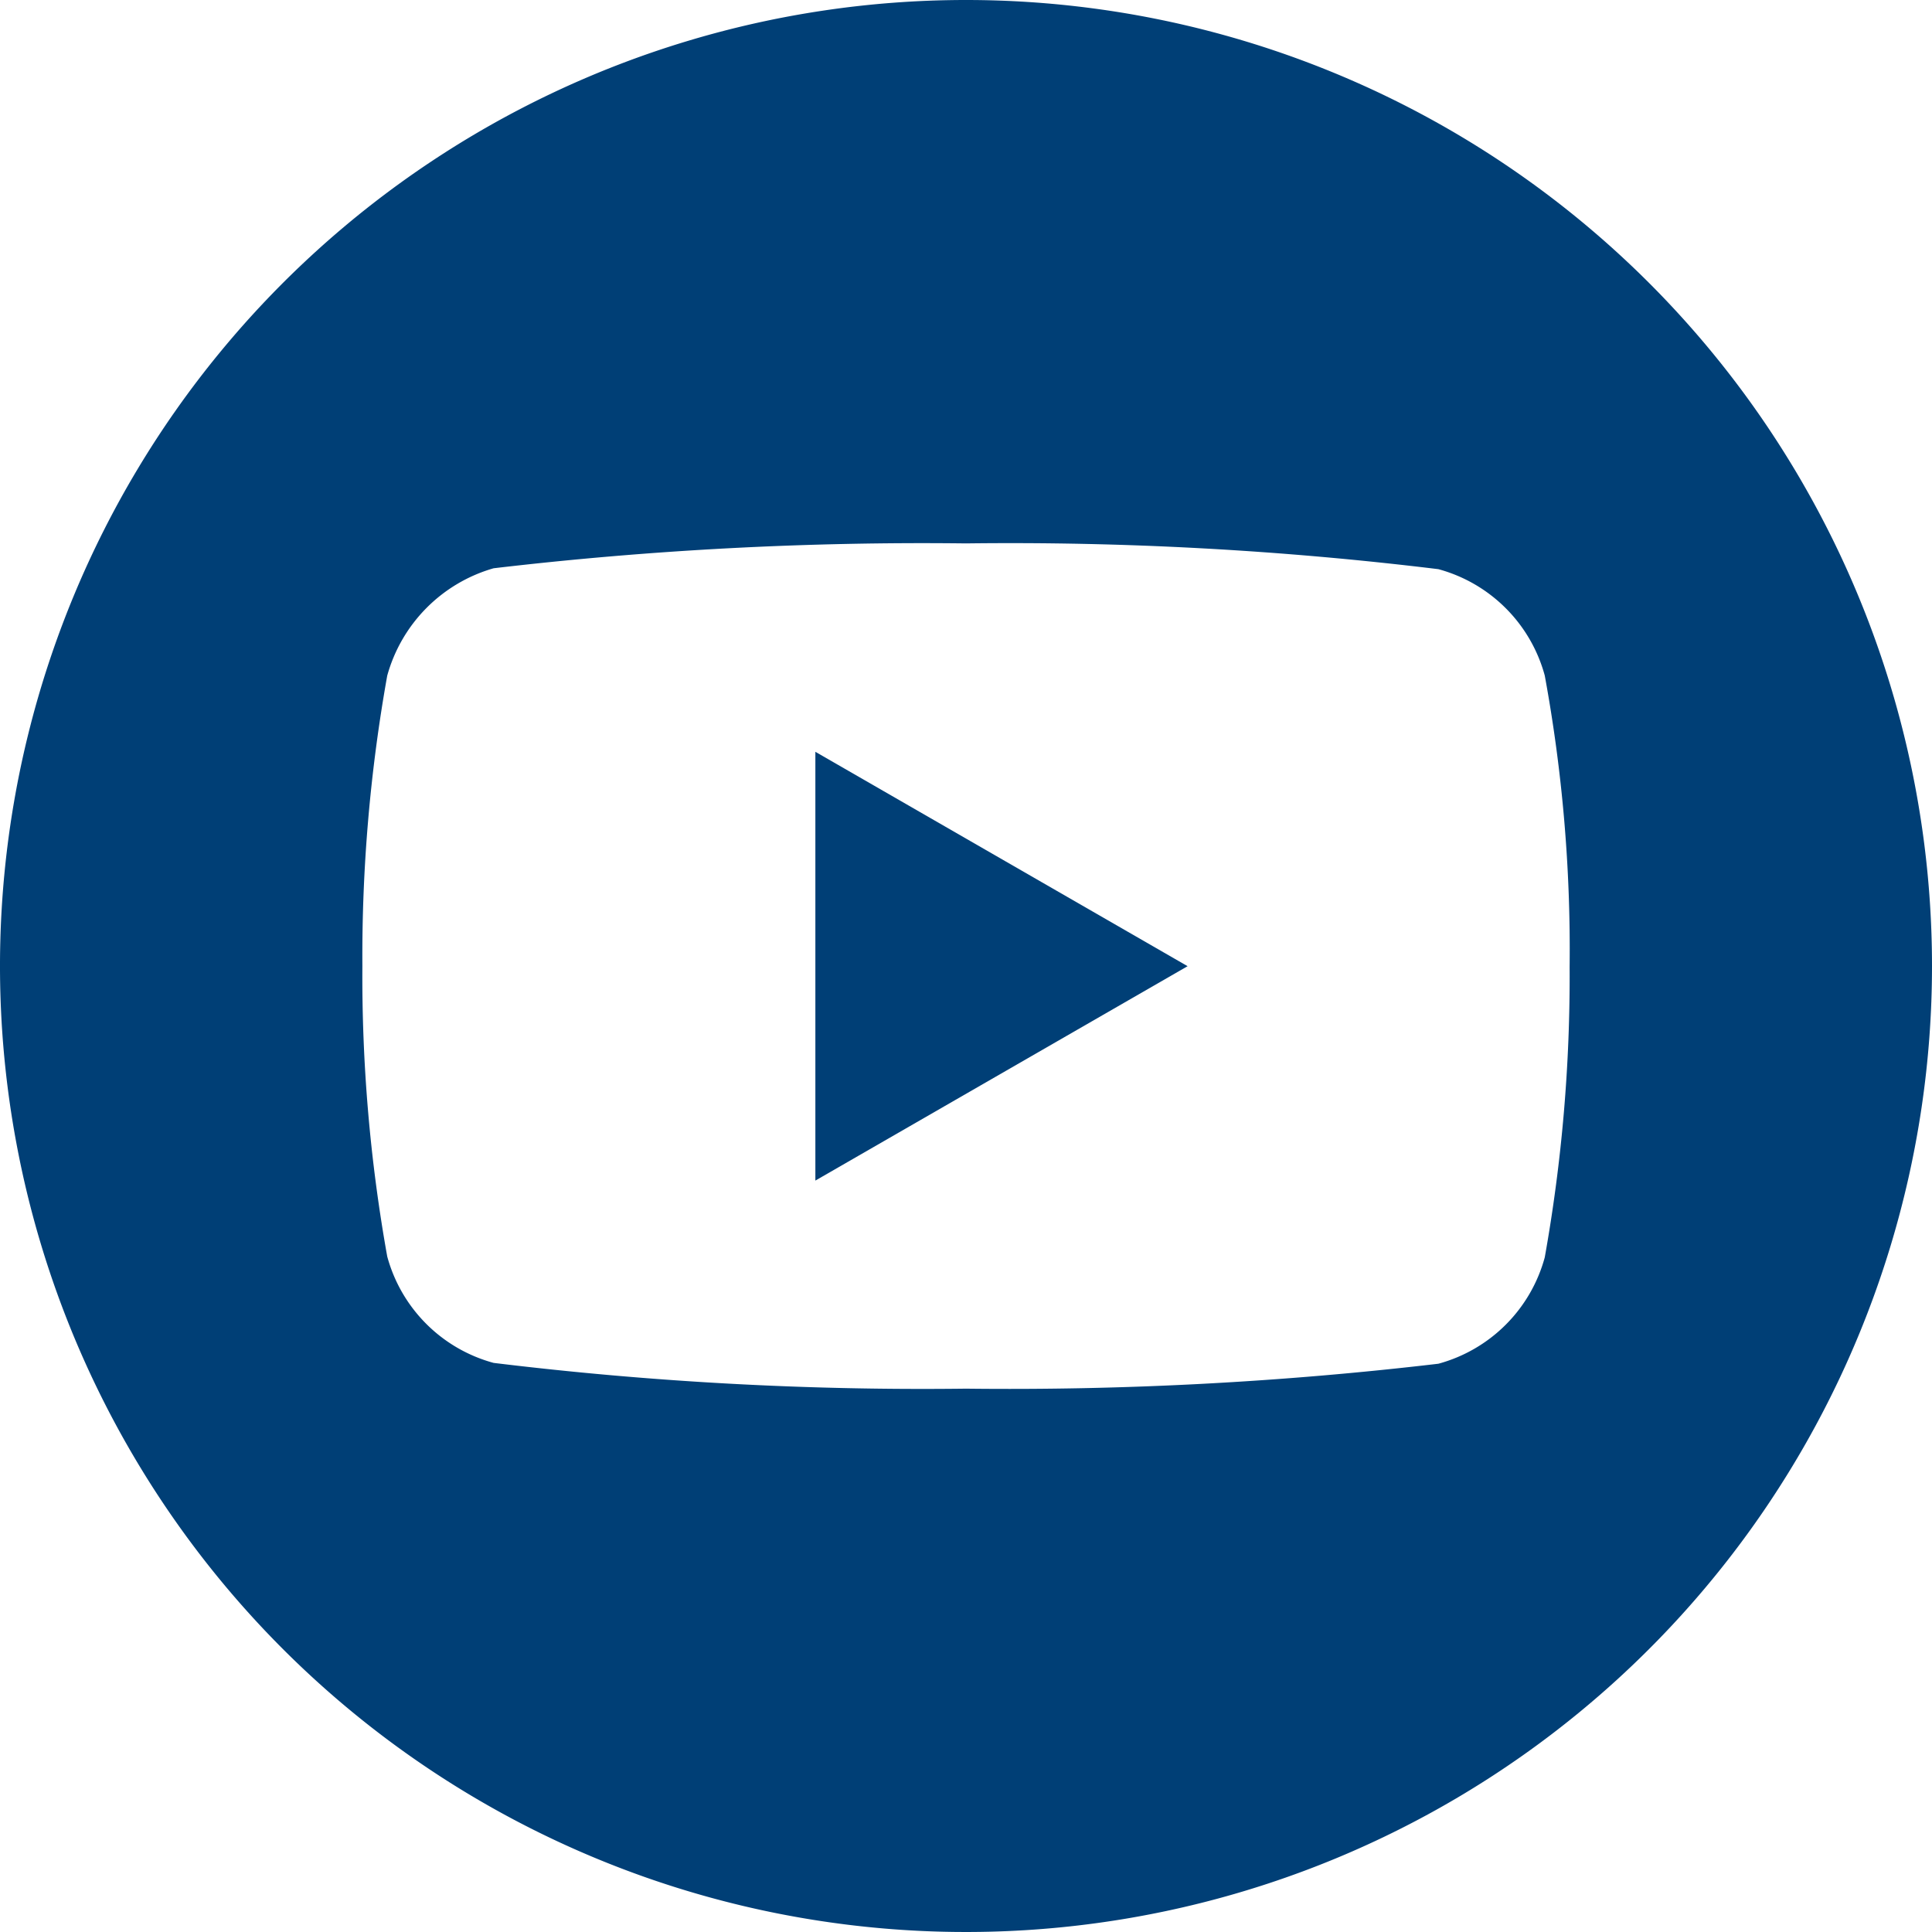
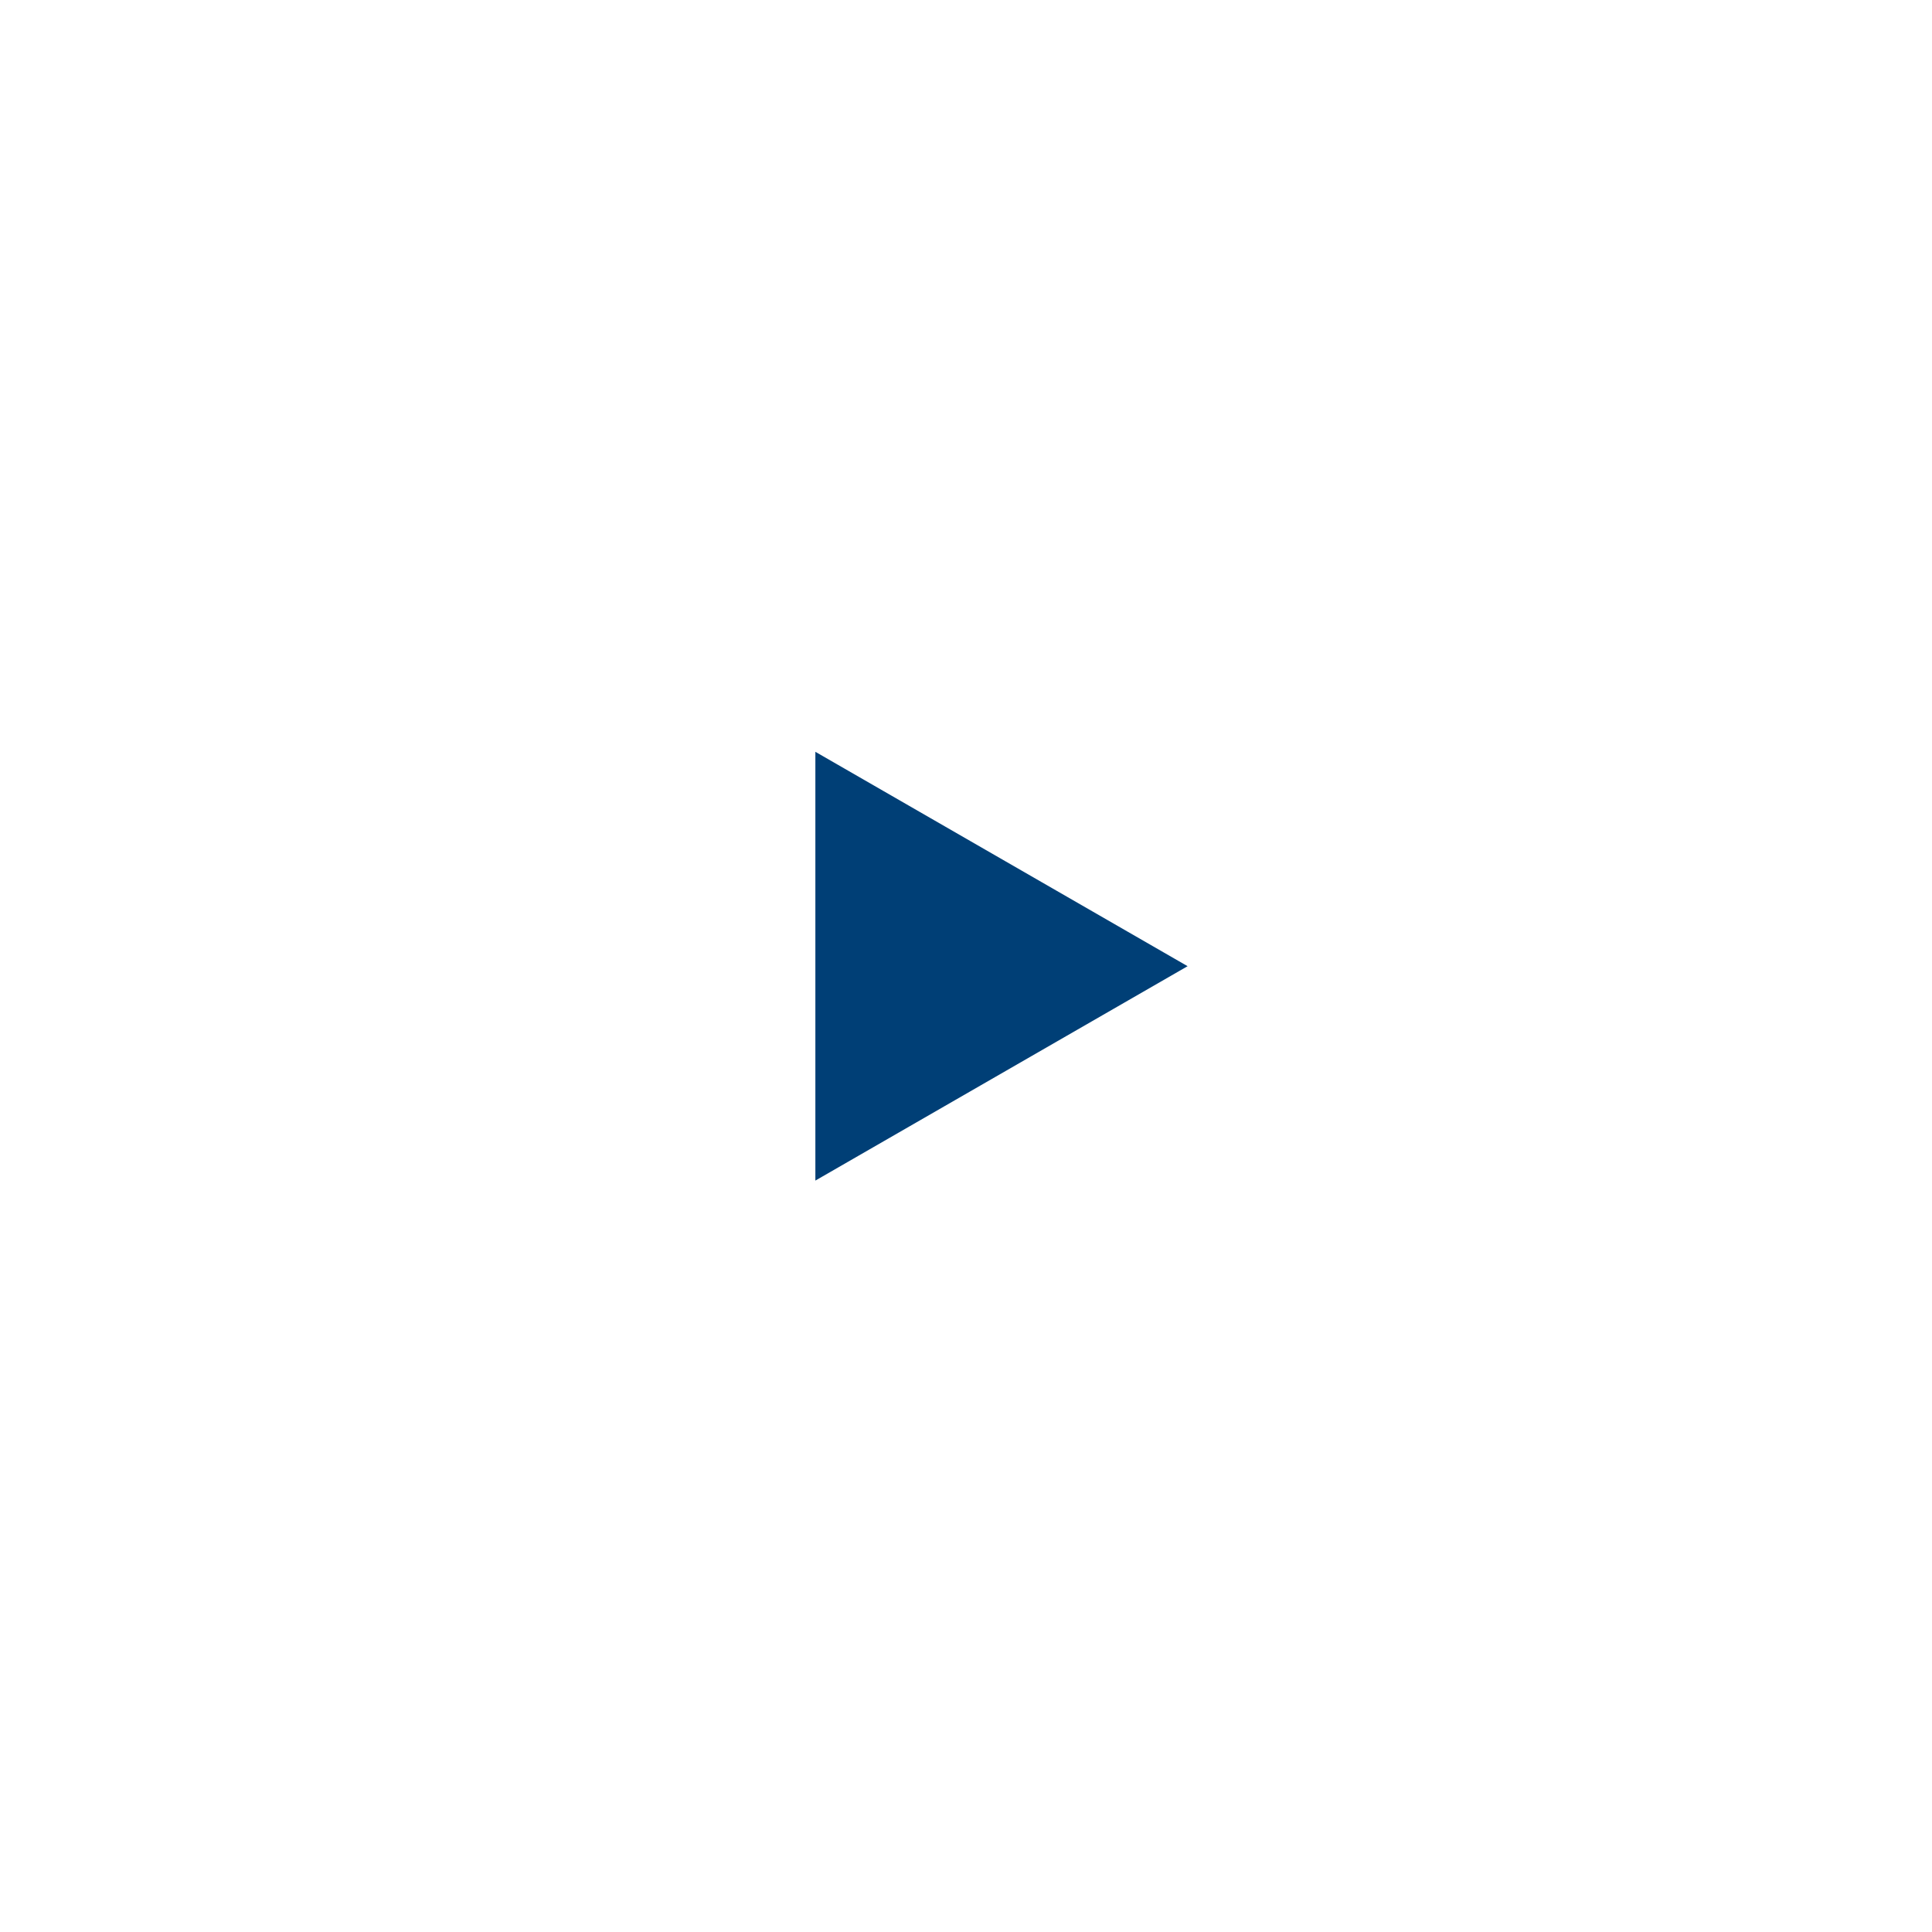
<svg xmlns="http://www.w3.org/2000/svg" width="30" height="30" viewBox="0 0 30 30">
  <g id="Groupe_1" data-name="Groupe 1" transform="translate(25 -122)">
    <g id="youtube" transform="translate(-25 122)">
      <path id="Tracé_4" data-name="Tracé 4" d="M224.113,214.7l5.78-3.329-5.78-3.329Zm0,0" transform="translate(-211.452 -196.368)" fill="#003f76" />
-       <path id="Tracé_5" data-name="Tracé 5" d="M15,0A15,15,0,1,0,30,15,15,15,0,0,0,15,0Zm9.373,15.015a24.757,24.757,0,0,1-.386,4.509,2.349,2.349,0,0,1-1.652,1.652A57.011,57.011,0,0,1,15,21.563a54.971,54.971,0,0,1-7.335-.4,2.349,2.349,0,0,1-1.652-1.652A24.648,24.648,0,0,1,5.627,15a24.741,24.741,0,0,1,.386-4.509A2.4,2.4,0,0,1,7.665,8.824,57.012,57.012,0,0,1,15,8.438a54.855,54.855,0,0,1,7.335.4,2.349,2.349,0,0,1,1.652,1.652A23.494,23.494,0,0,1,24.373,15.015Zm0,0" fill="#003f76" />
    </g>
  </g>
</svg>